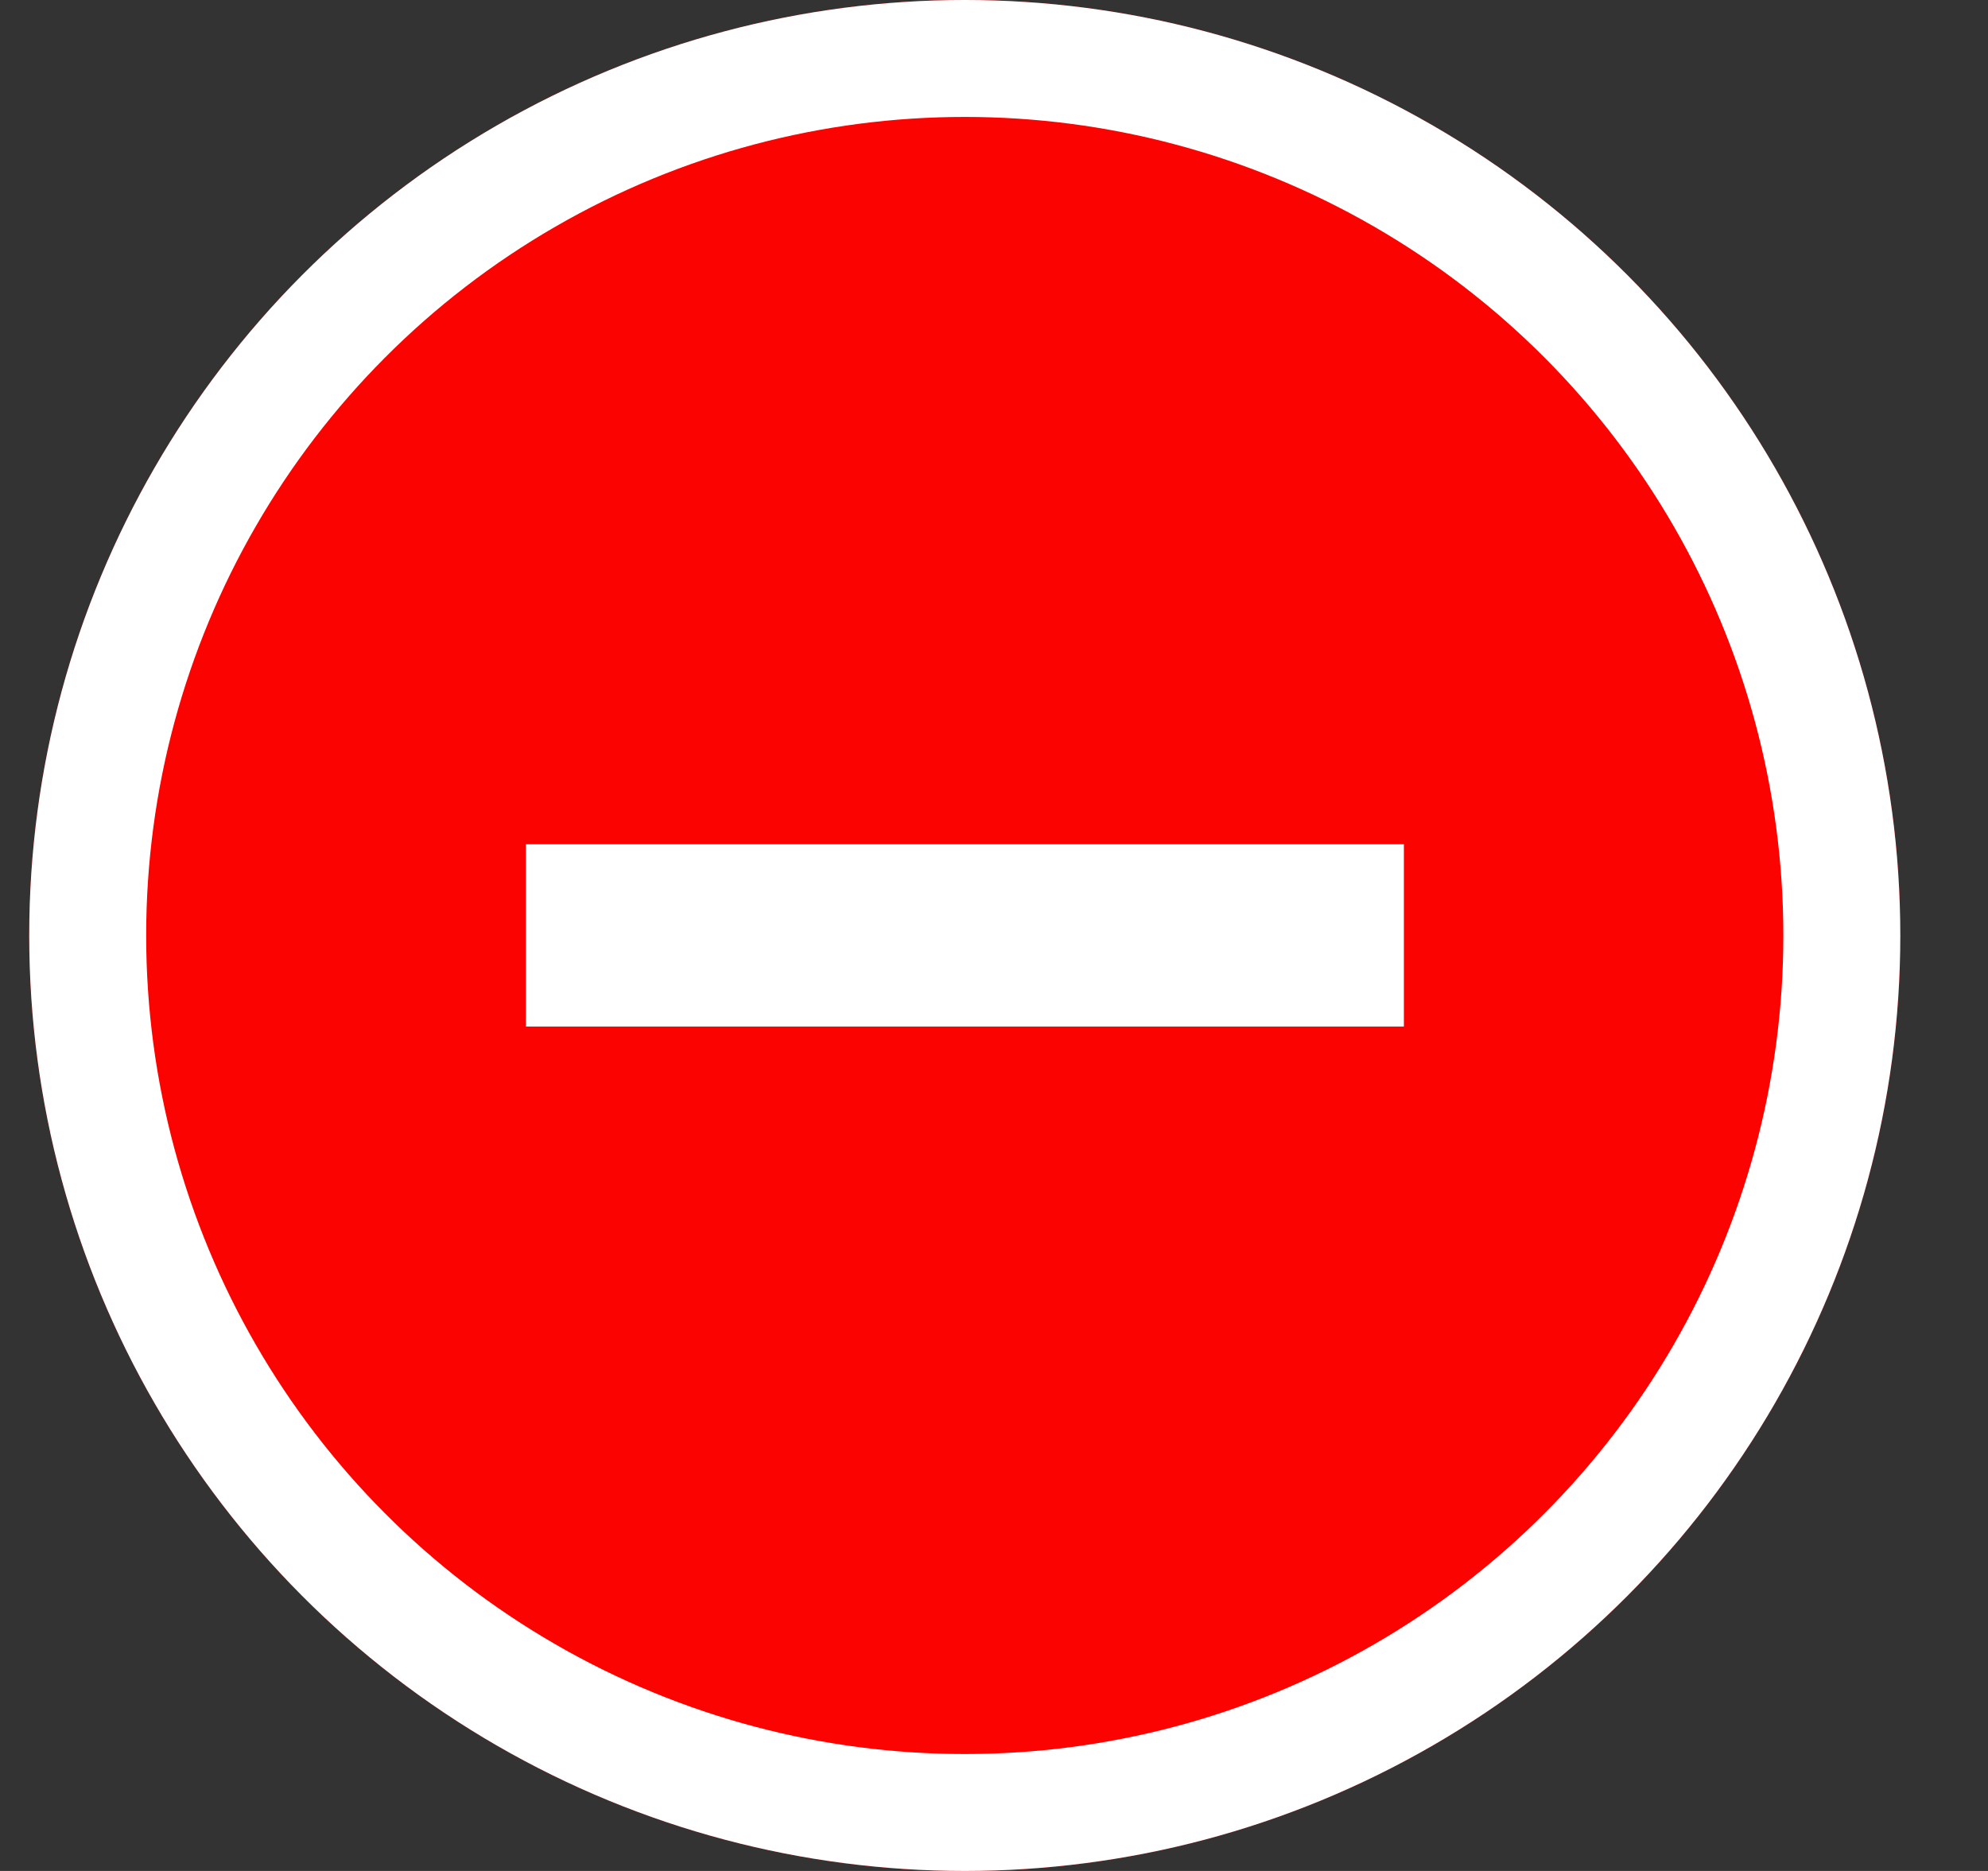
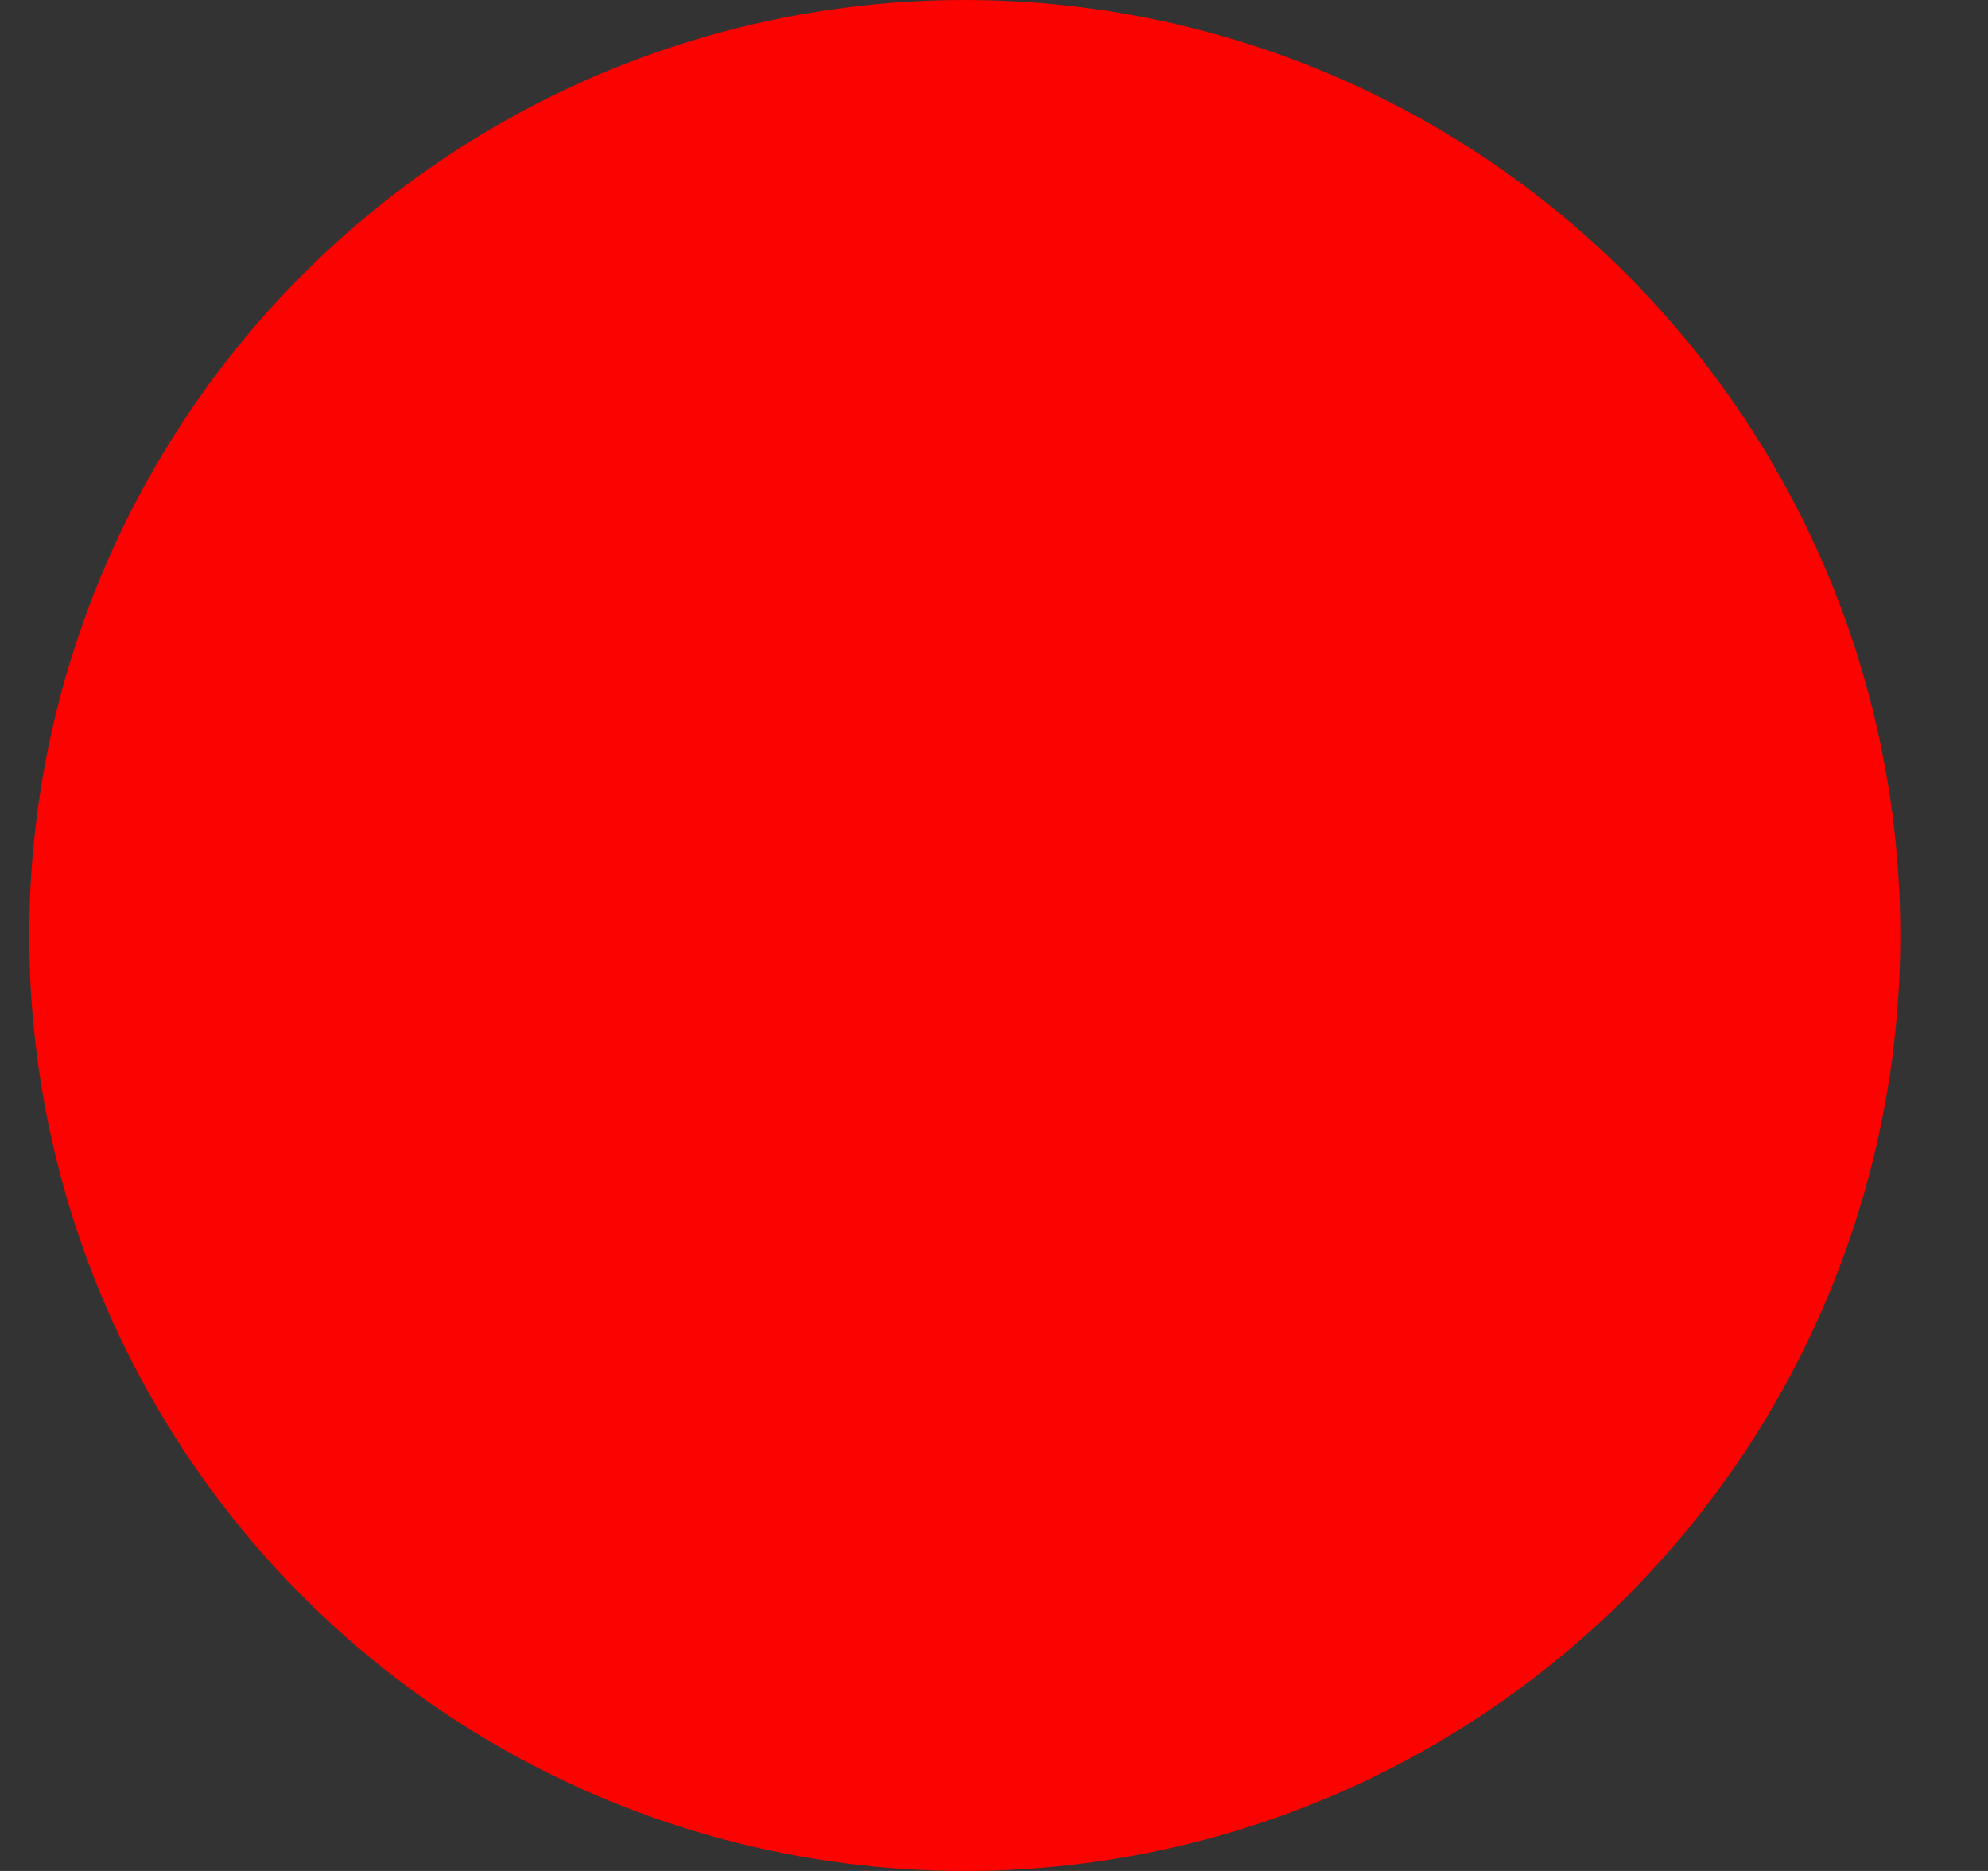
<svg xmlns="http://www.w3.org/2000/svg" xmlns:xlink="http://www.w3.org/1999/xlink" width="17" height="16" viewBox="0 0 17 16">
  <rect x="0" y="0" width="17" height="16" fill="#333333" stroke="none" />
  <defs>
    <circle id="a" cx="8" cy="8" r="8" />
  </defs>
  <g fill="none" fill-rule="evenodd">
    <g transform="translate(.25)">
      <use fill="#FA0300" xlink:href="#a" />
-       <circle cx="8" cy="8" r="7.5" stroke="#FFF" />
    </g>
-     <path fill="#FFF" d="M4.497 7.22h7.508v1.559H4.497z" />
  </g>
</svg>